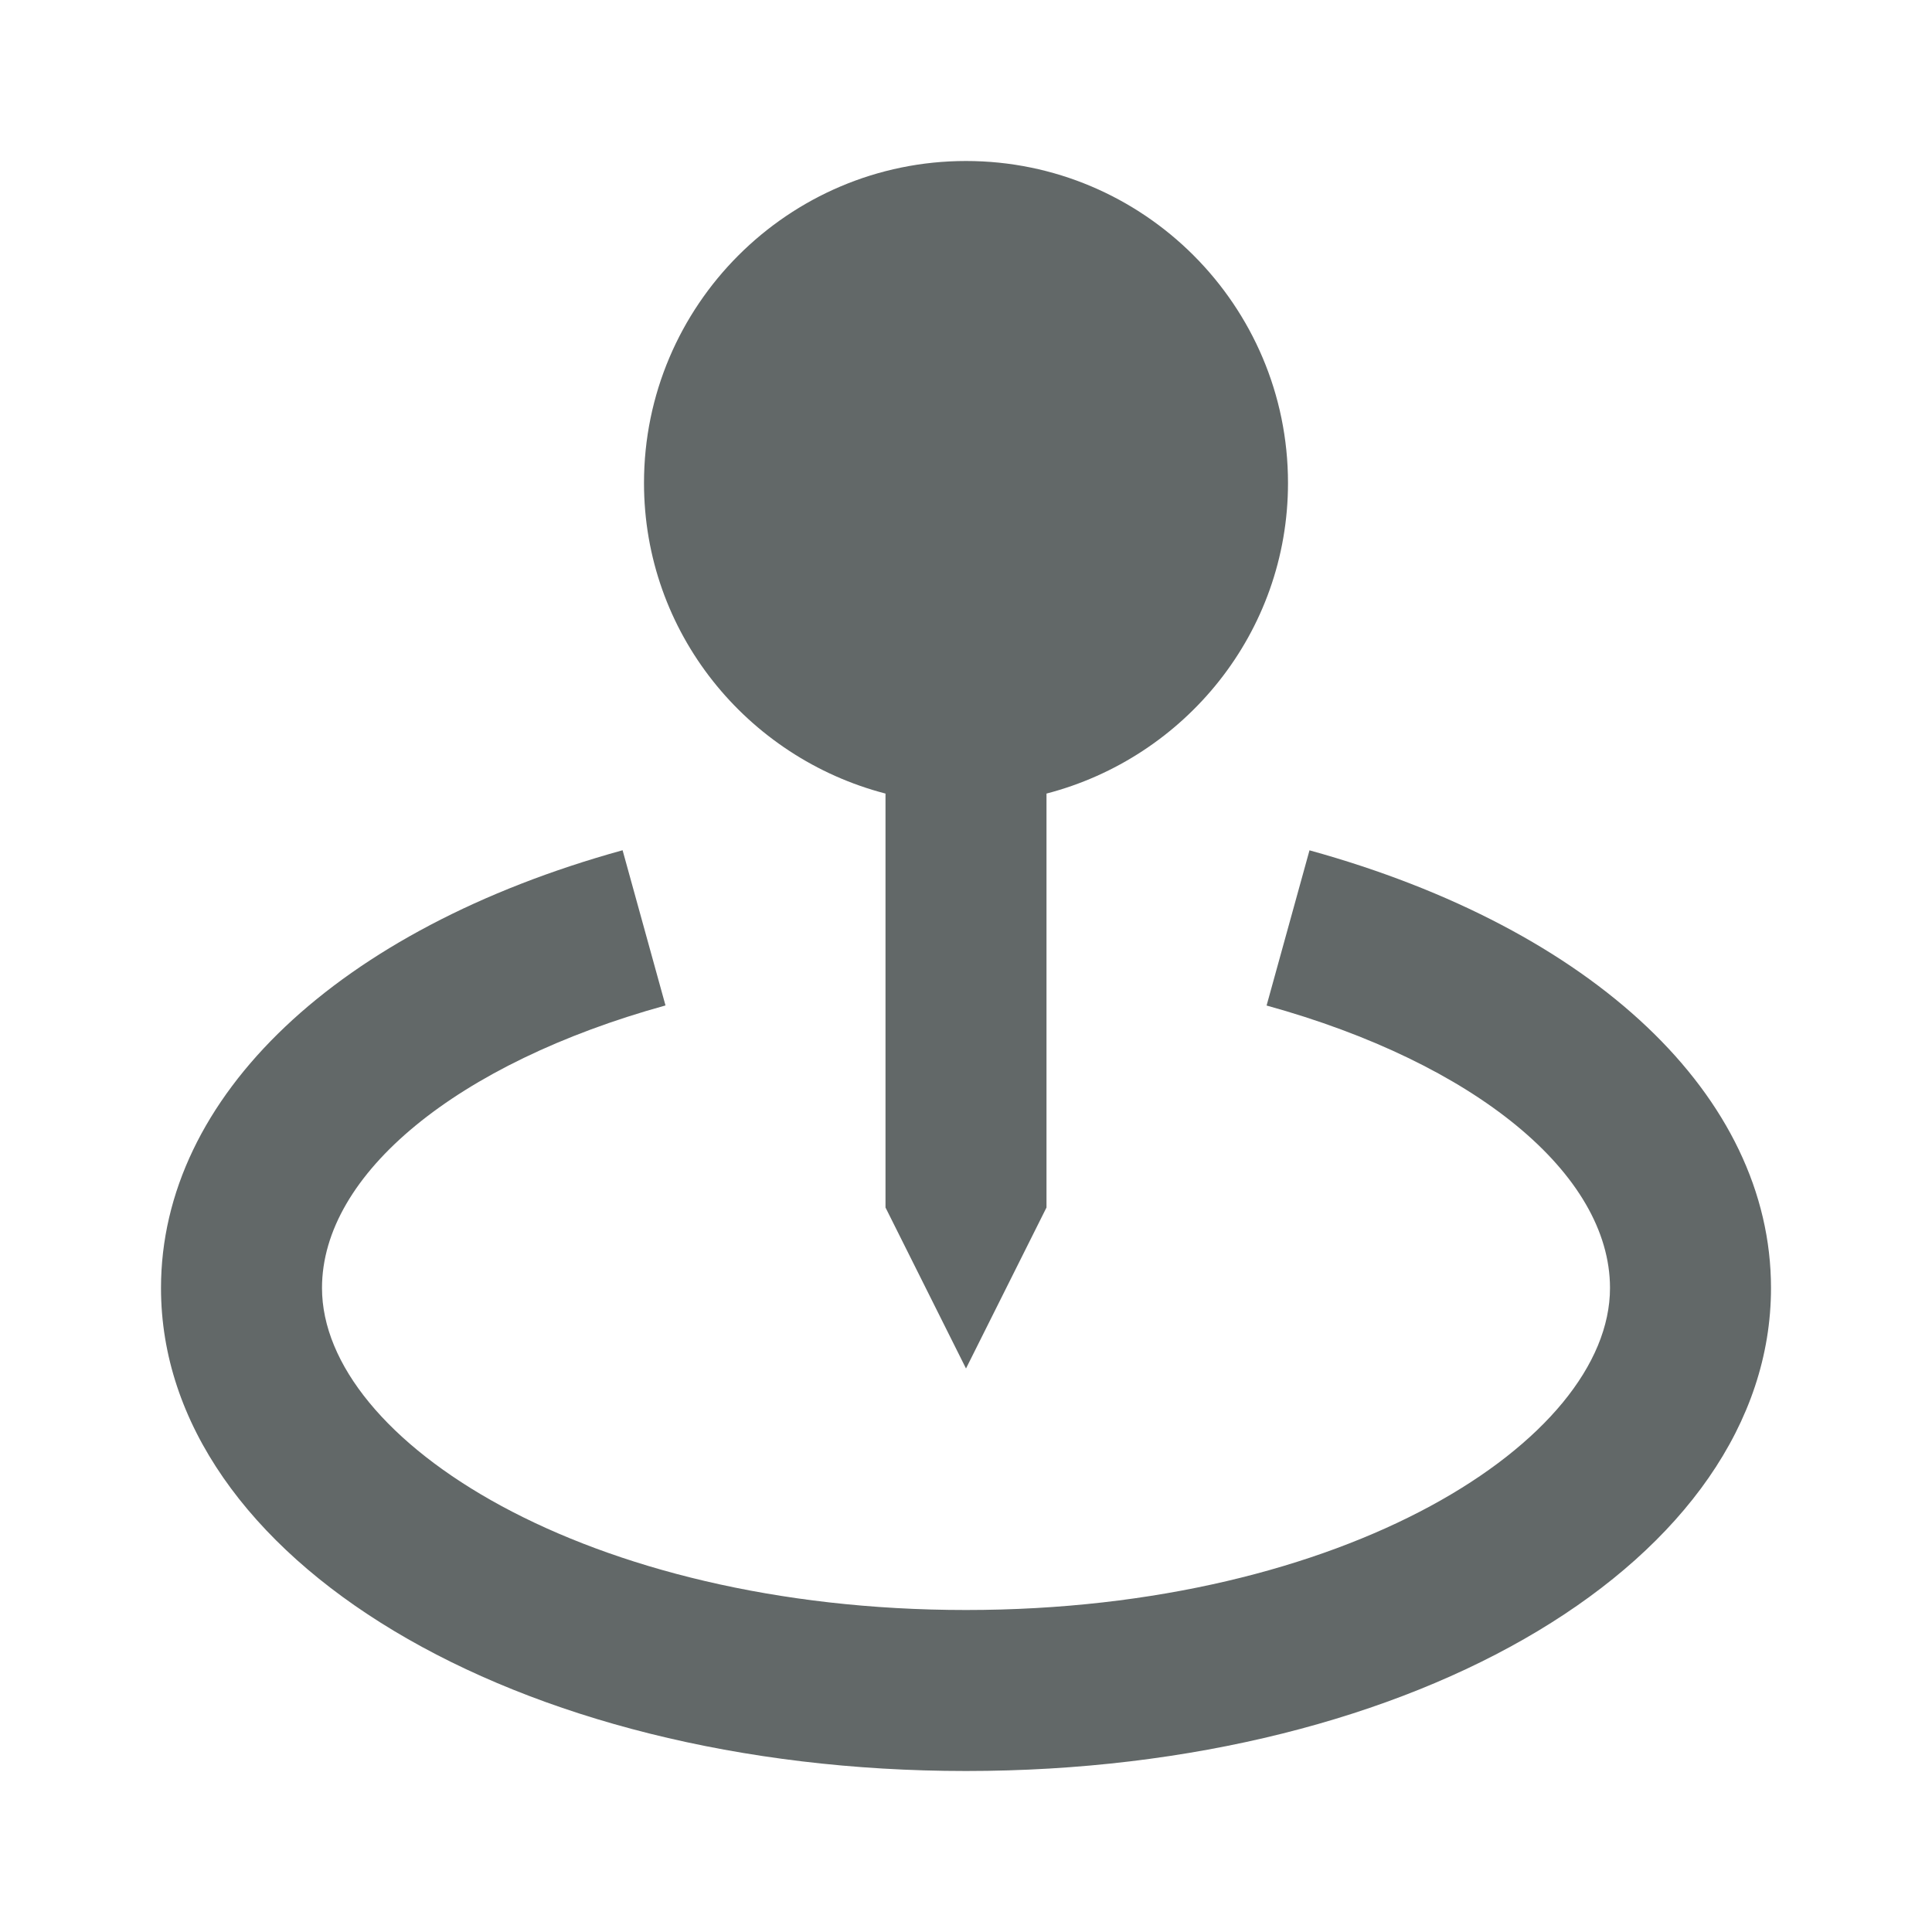
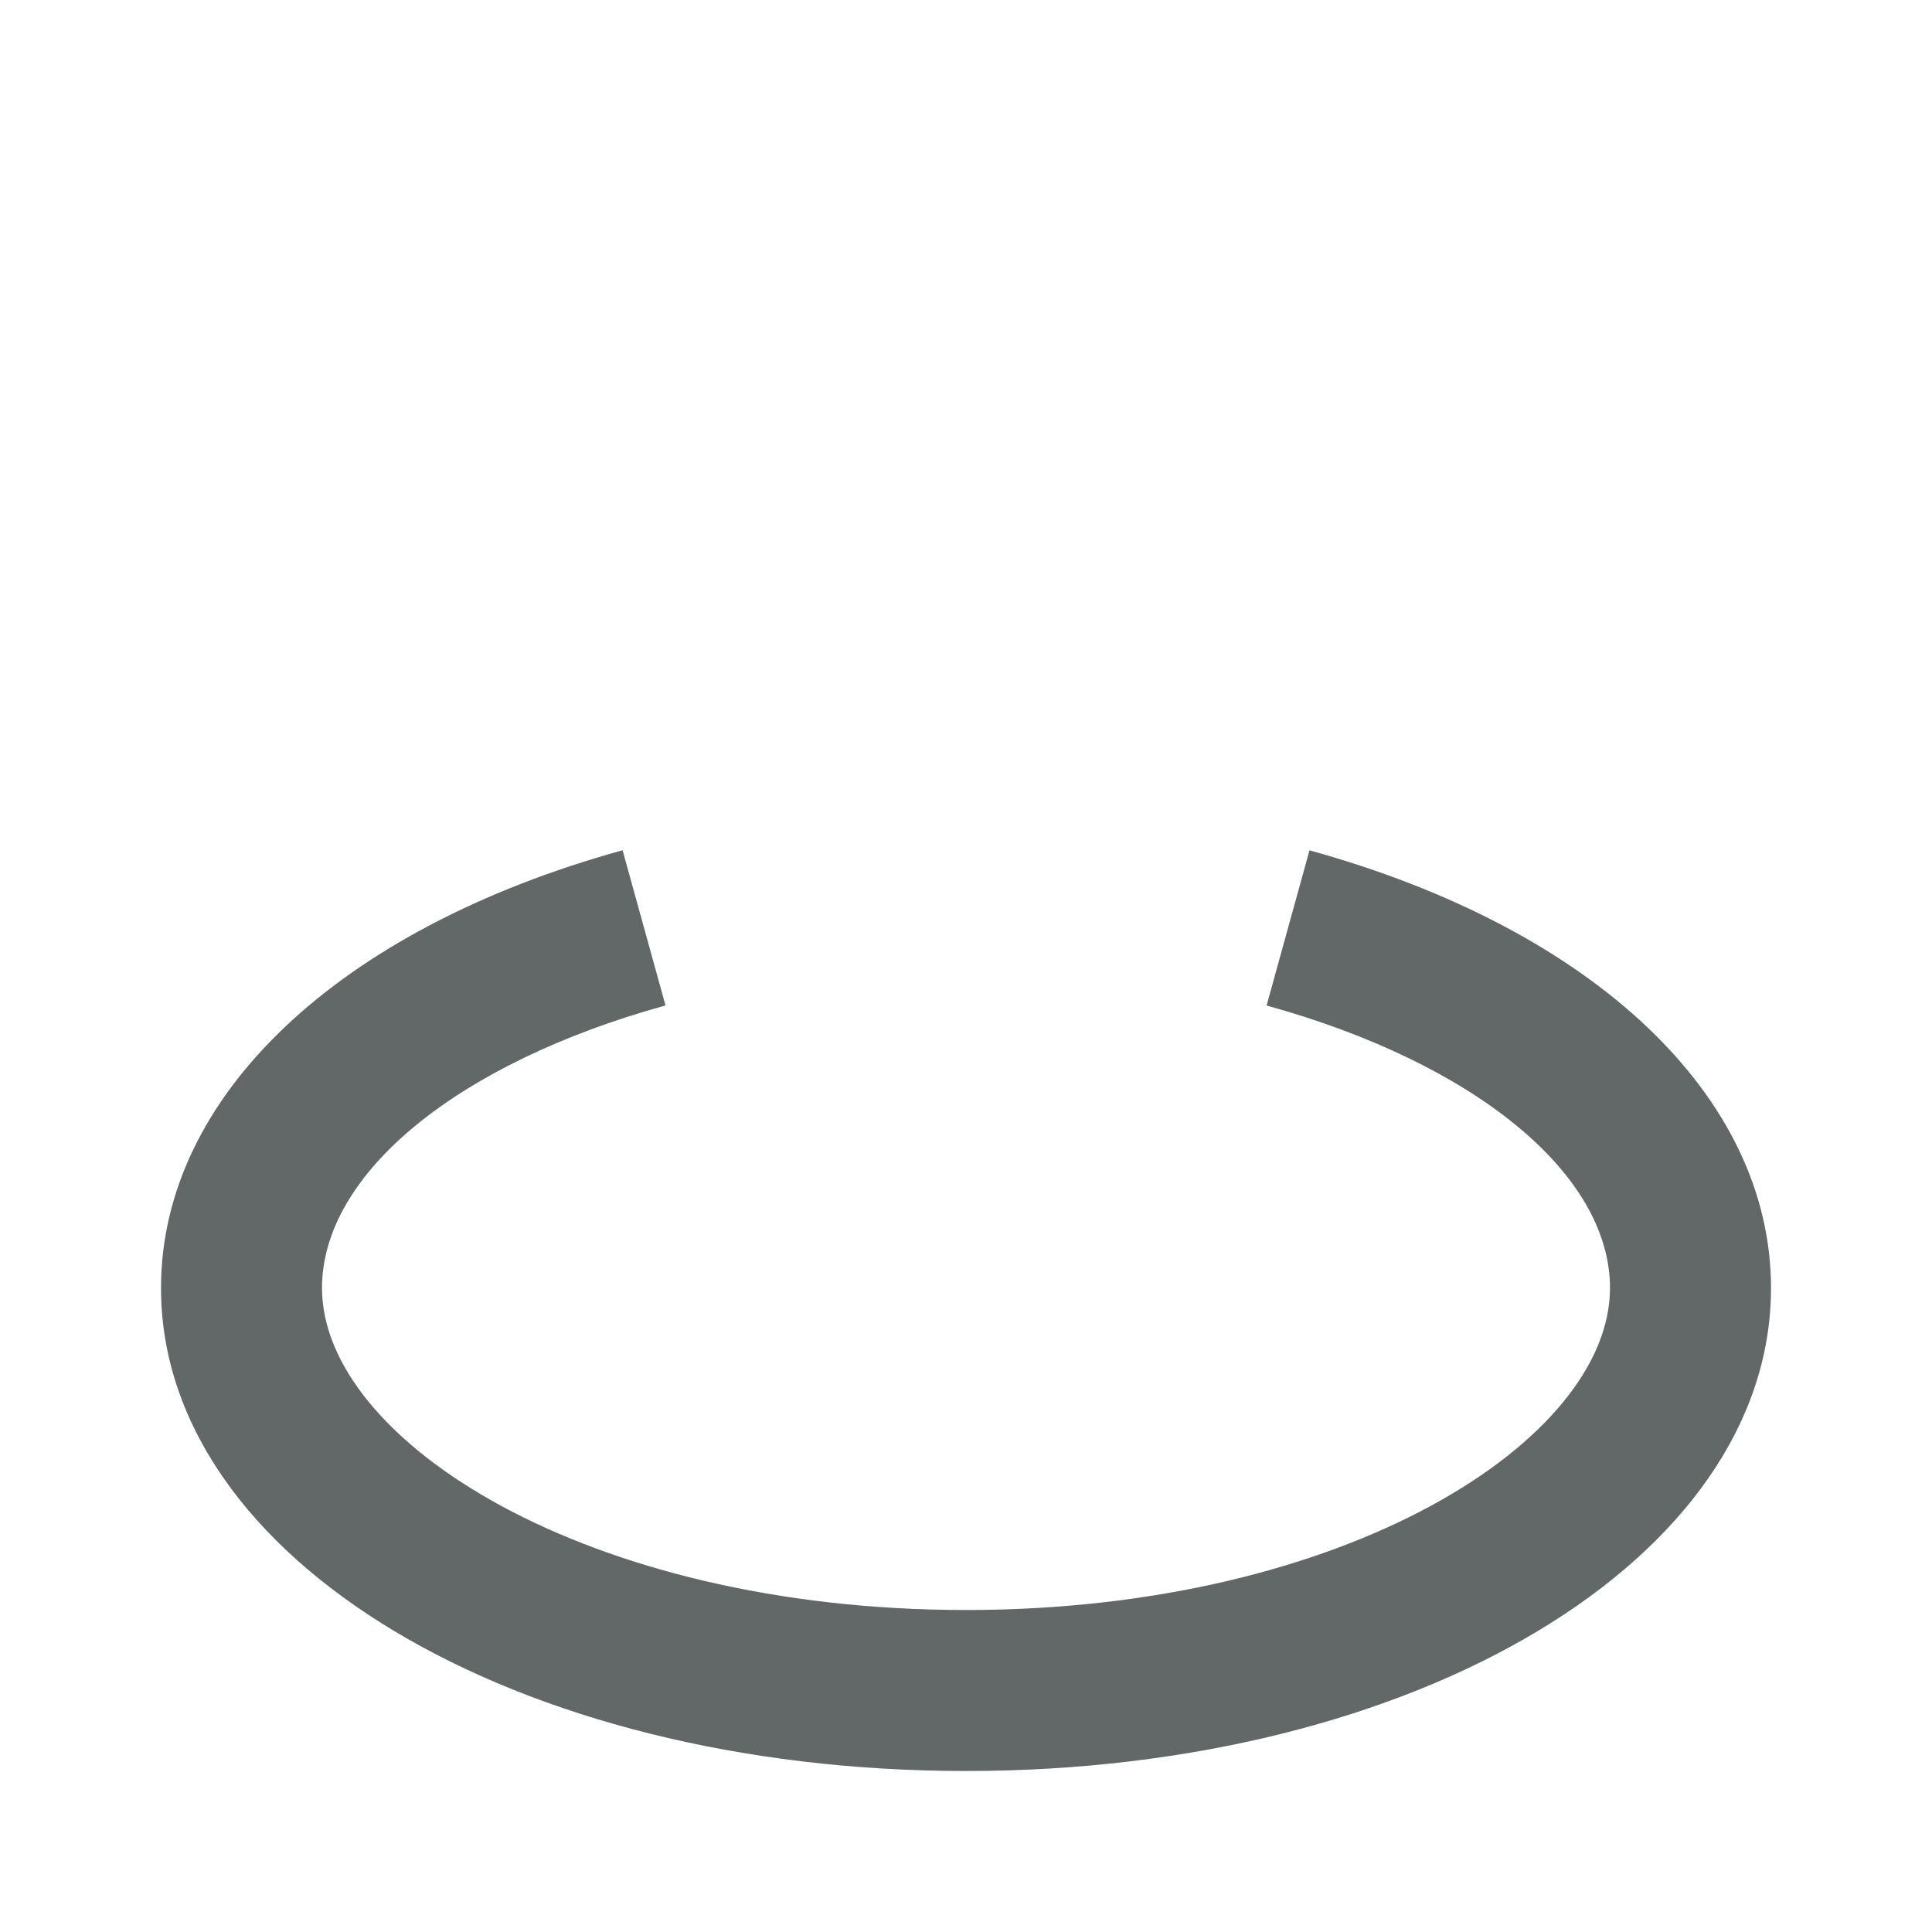
<svg xmlns="http://www.w3.org/2000/svg" width="24" height="24" style="fill: rgba(98, 104, 104, 1);transform: ;msFilter:;">
-   <path d="m12 17 1-2V9.858c1.721-.447 3-2 3-3.858 0-2.206-1.794-4-4-4S8 3.794 8 6c0 1.858 1.279 3.411 3 3.858V15l1 2z" />
  <path d="m16.267 10.563-.533 1.928C18.325 13.207 20 14.584 20 16c0 1.892-3.285 4-8 4s-8-2.108-8-4c0-1.416 1.675-2.793 4.267-3.51l-.533-1.928C4.197 11.54 2 13.623 2 16c0 3.364 4.393 6 10 6s10-2.636 10-6c0-2.377-2.197-4.46-5.733-5.437z" />
</svg>